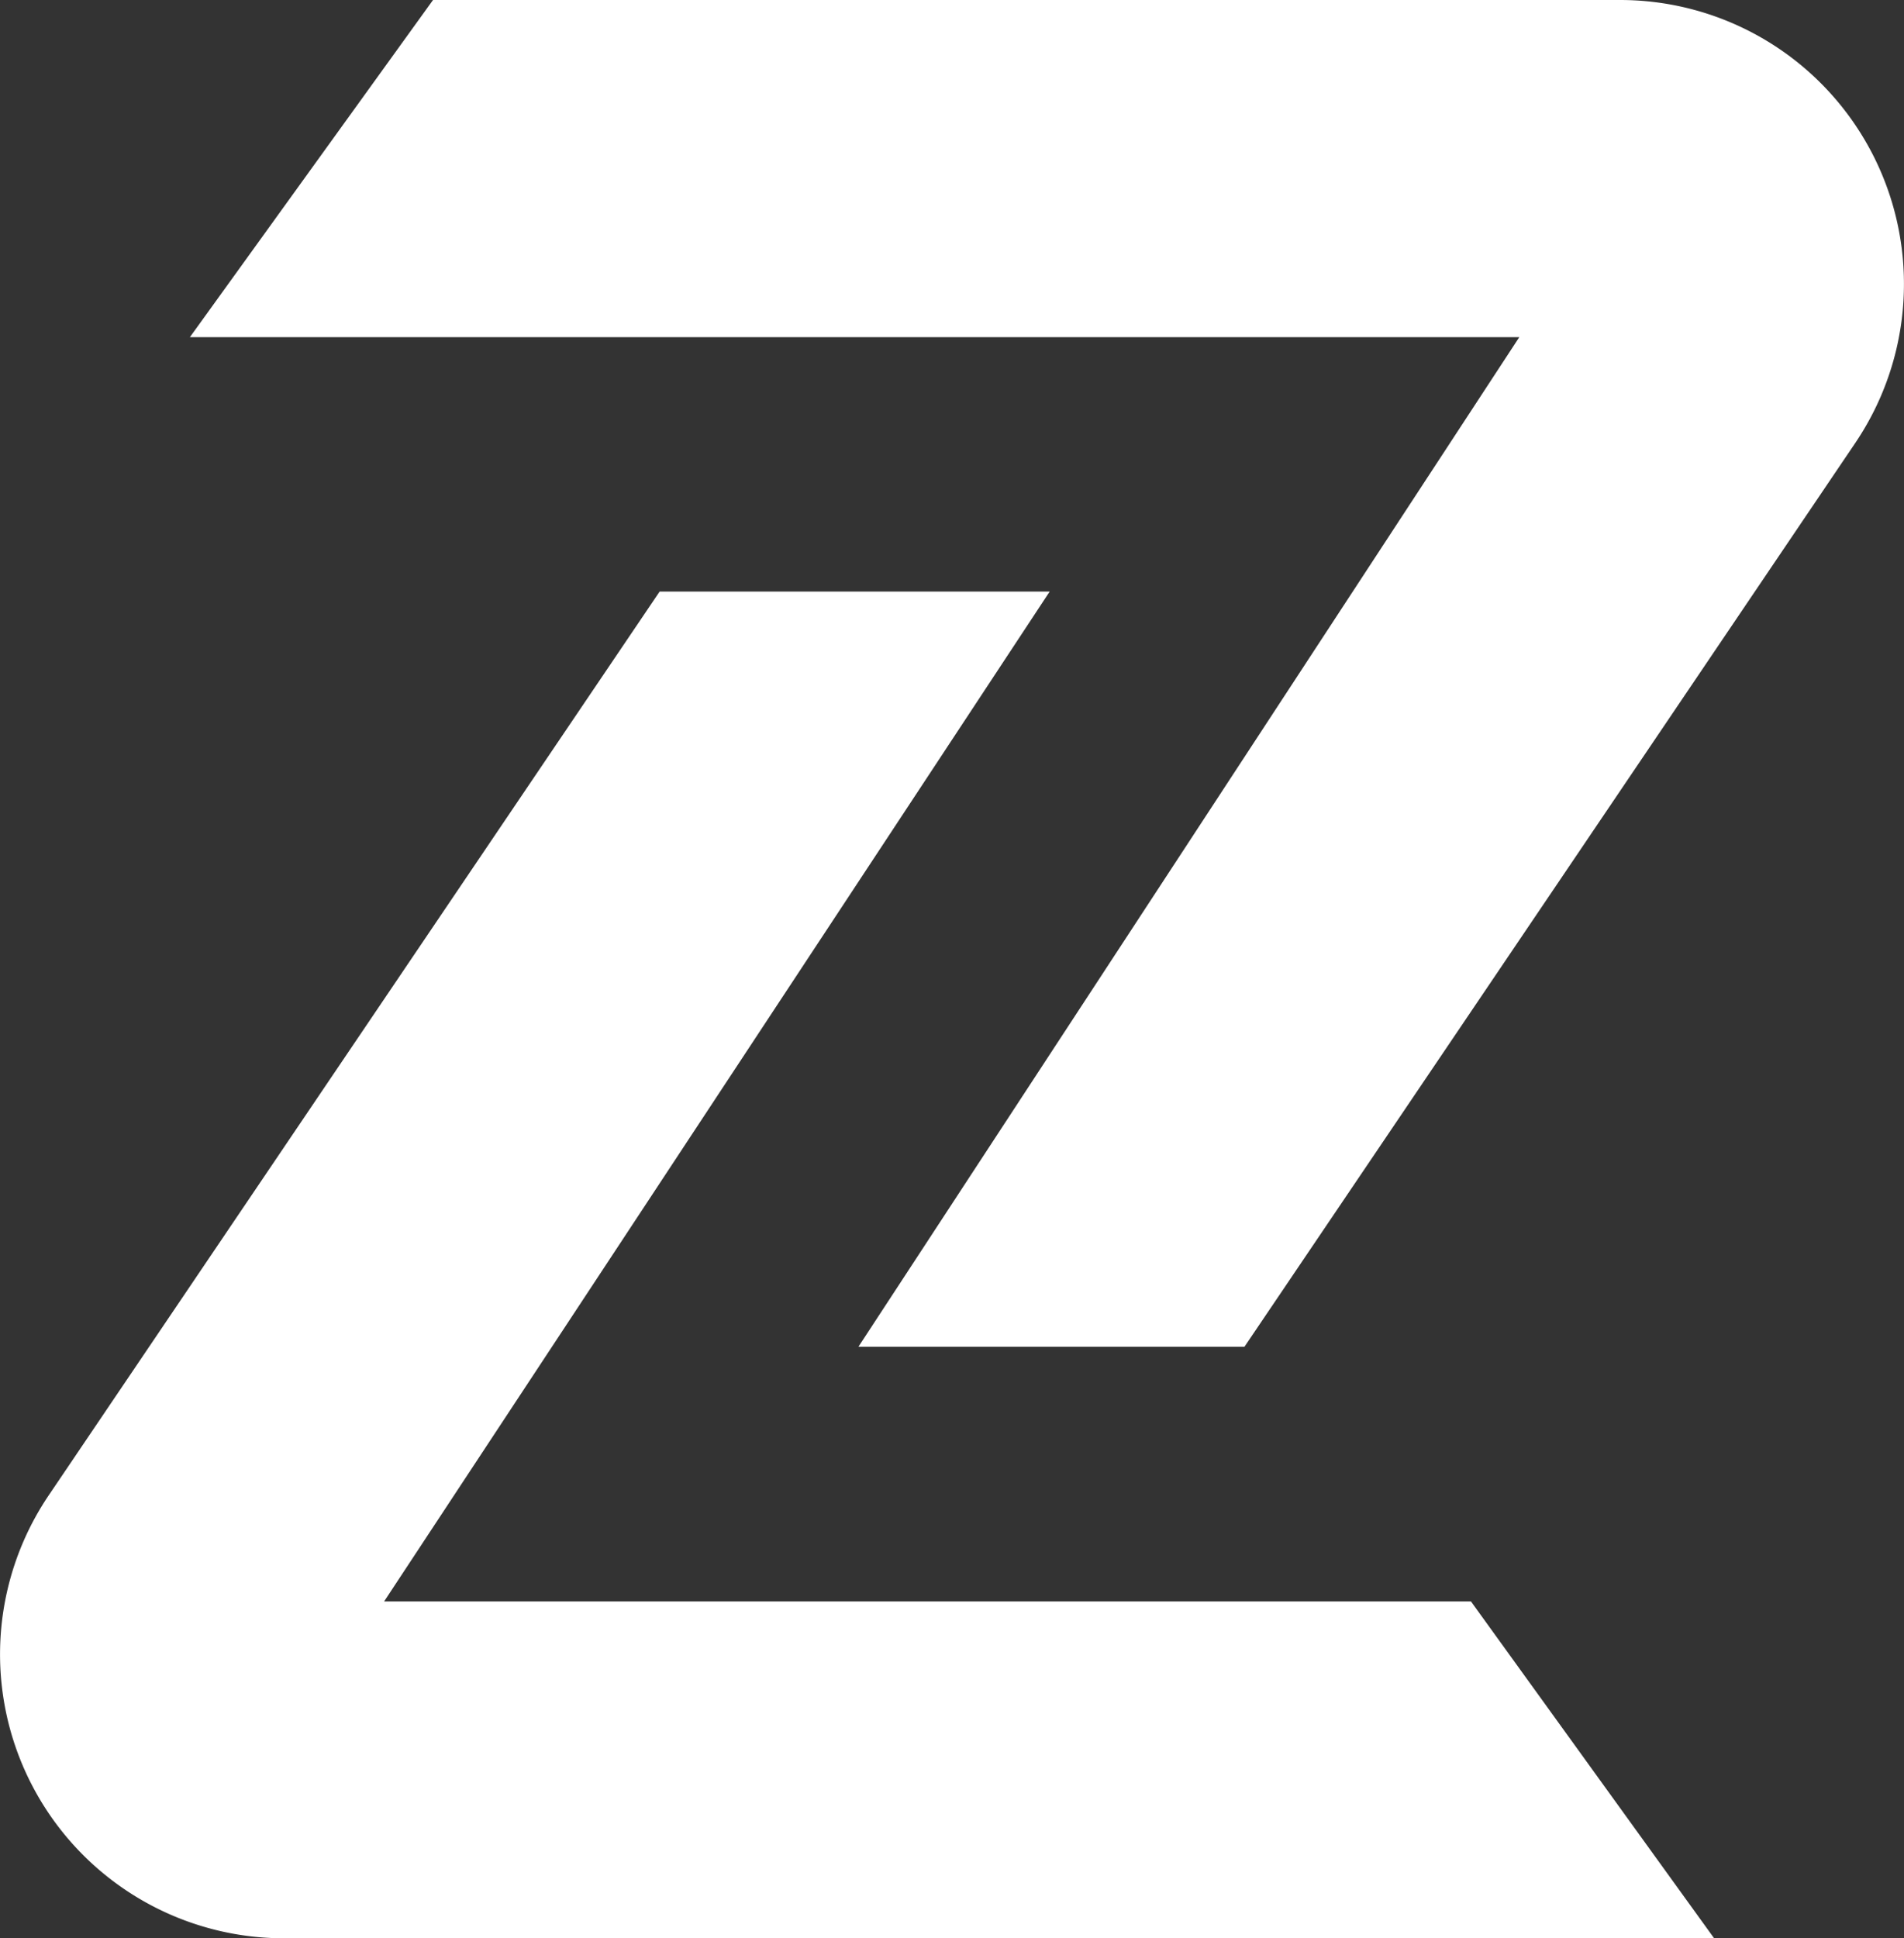
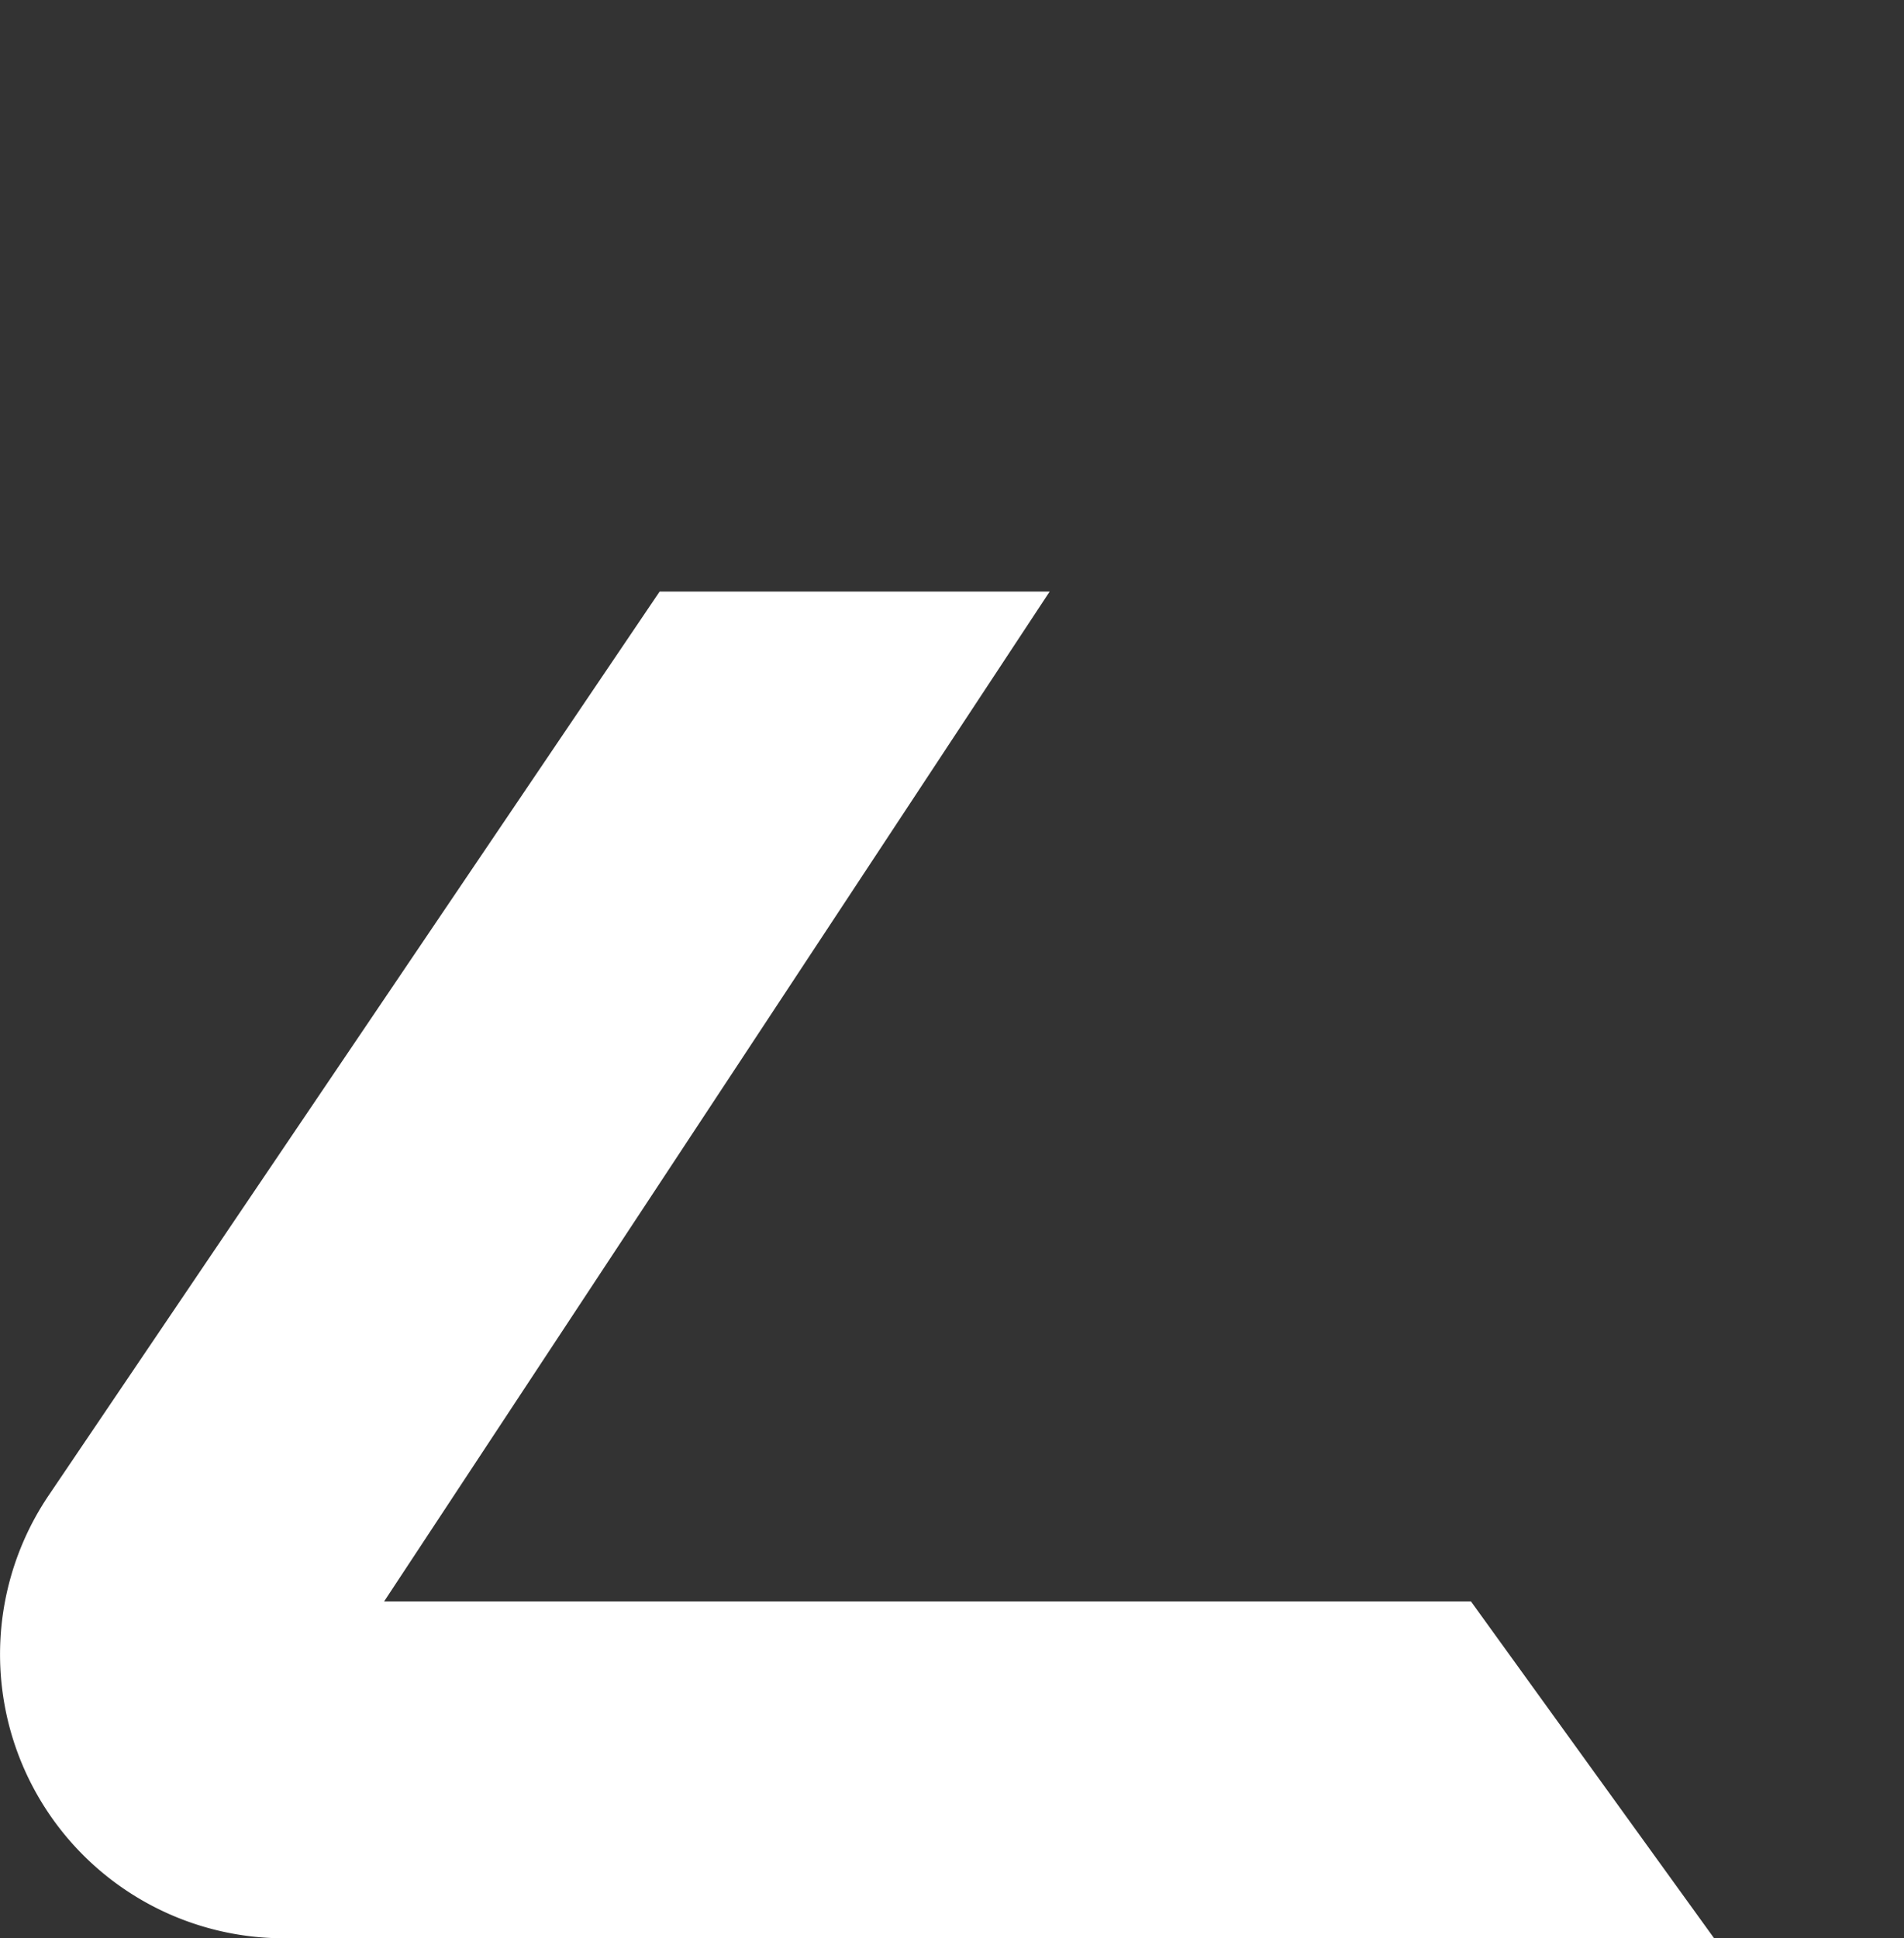
<svg xmlns="http://www.w3.org/2000/svg" viewBox="0 0 279.47 284.44">
  <rect x="0" y="0" width="279.47" height="284.44" fill="#333333" stroke="none" />
  <defs>
    <style>.cls-1{fill:#fff;}</style>
  </defs>
  <g data-name="Layer 2" id="Layer_2">
    <g data-name="Layer 1" id="Layer_1-2">
-       <path class="cls-1" d="M237.8,0H63.56L27.87,49.48H223L126,197.63h56.66L272.32,65A41.67,41.67,0,0,0,237.8,0Z" />
      <path class="cls-1" d="M56.38,235,154.07,86.81H96.82L7.15,219.43a41.67,41.67,0,0,0,34.52,65H251.6L215.91,235Z" />
    </g>
  </g>
</svg>